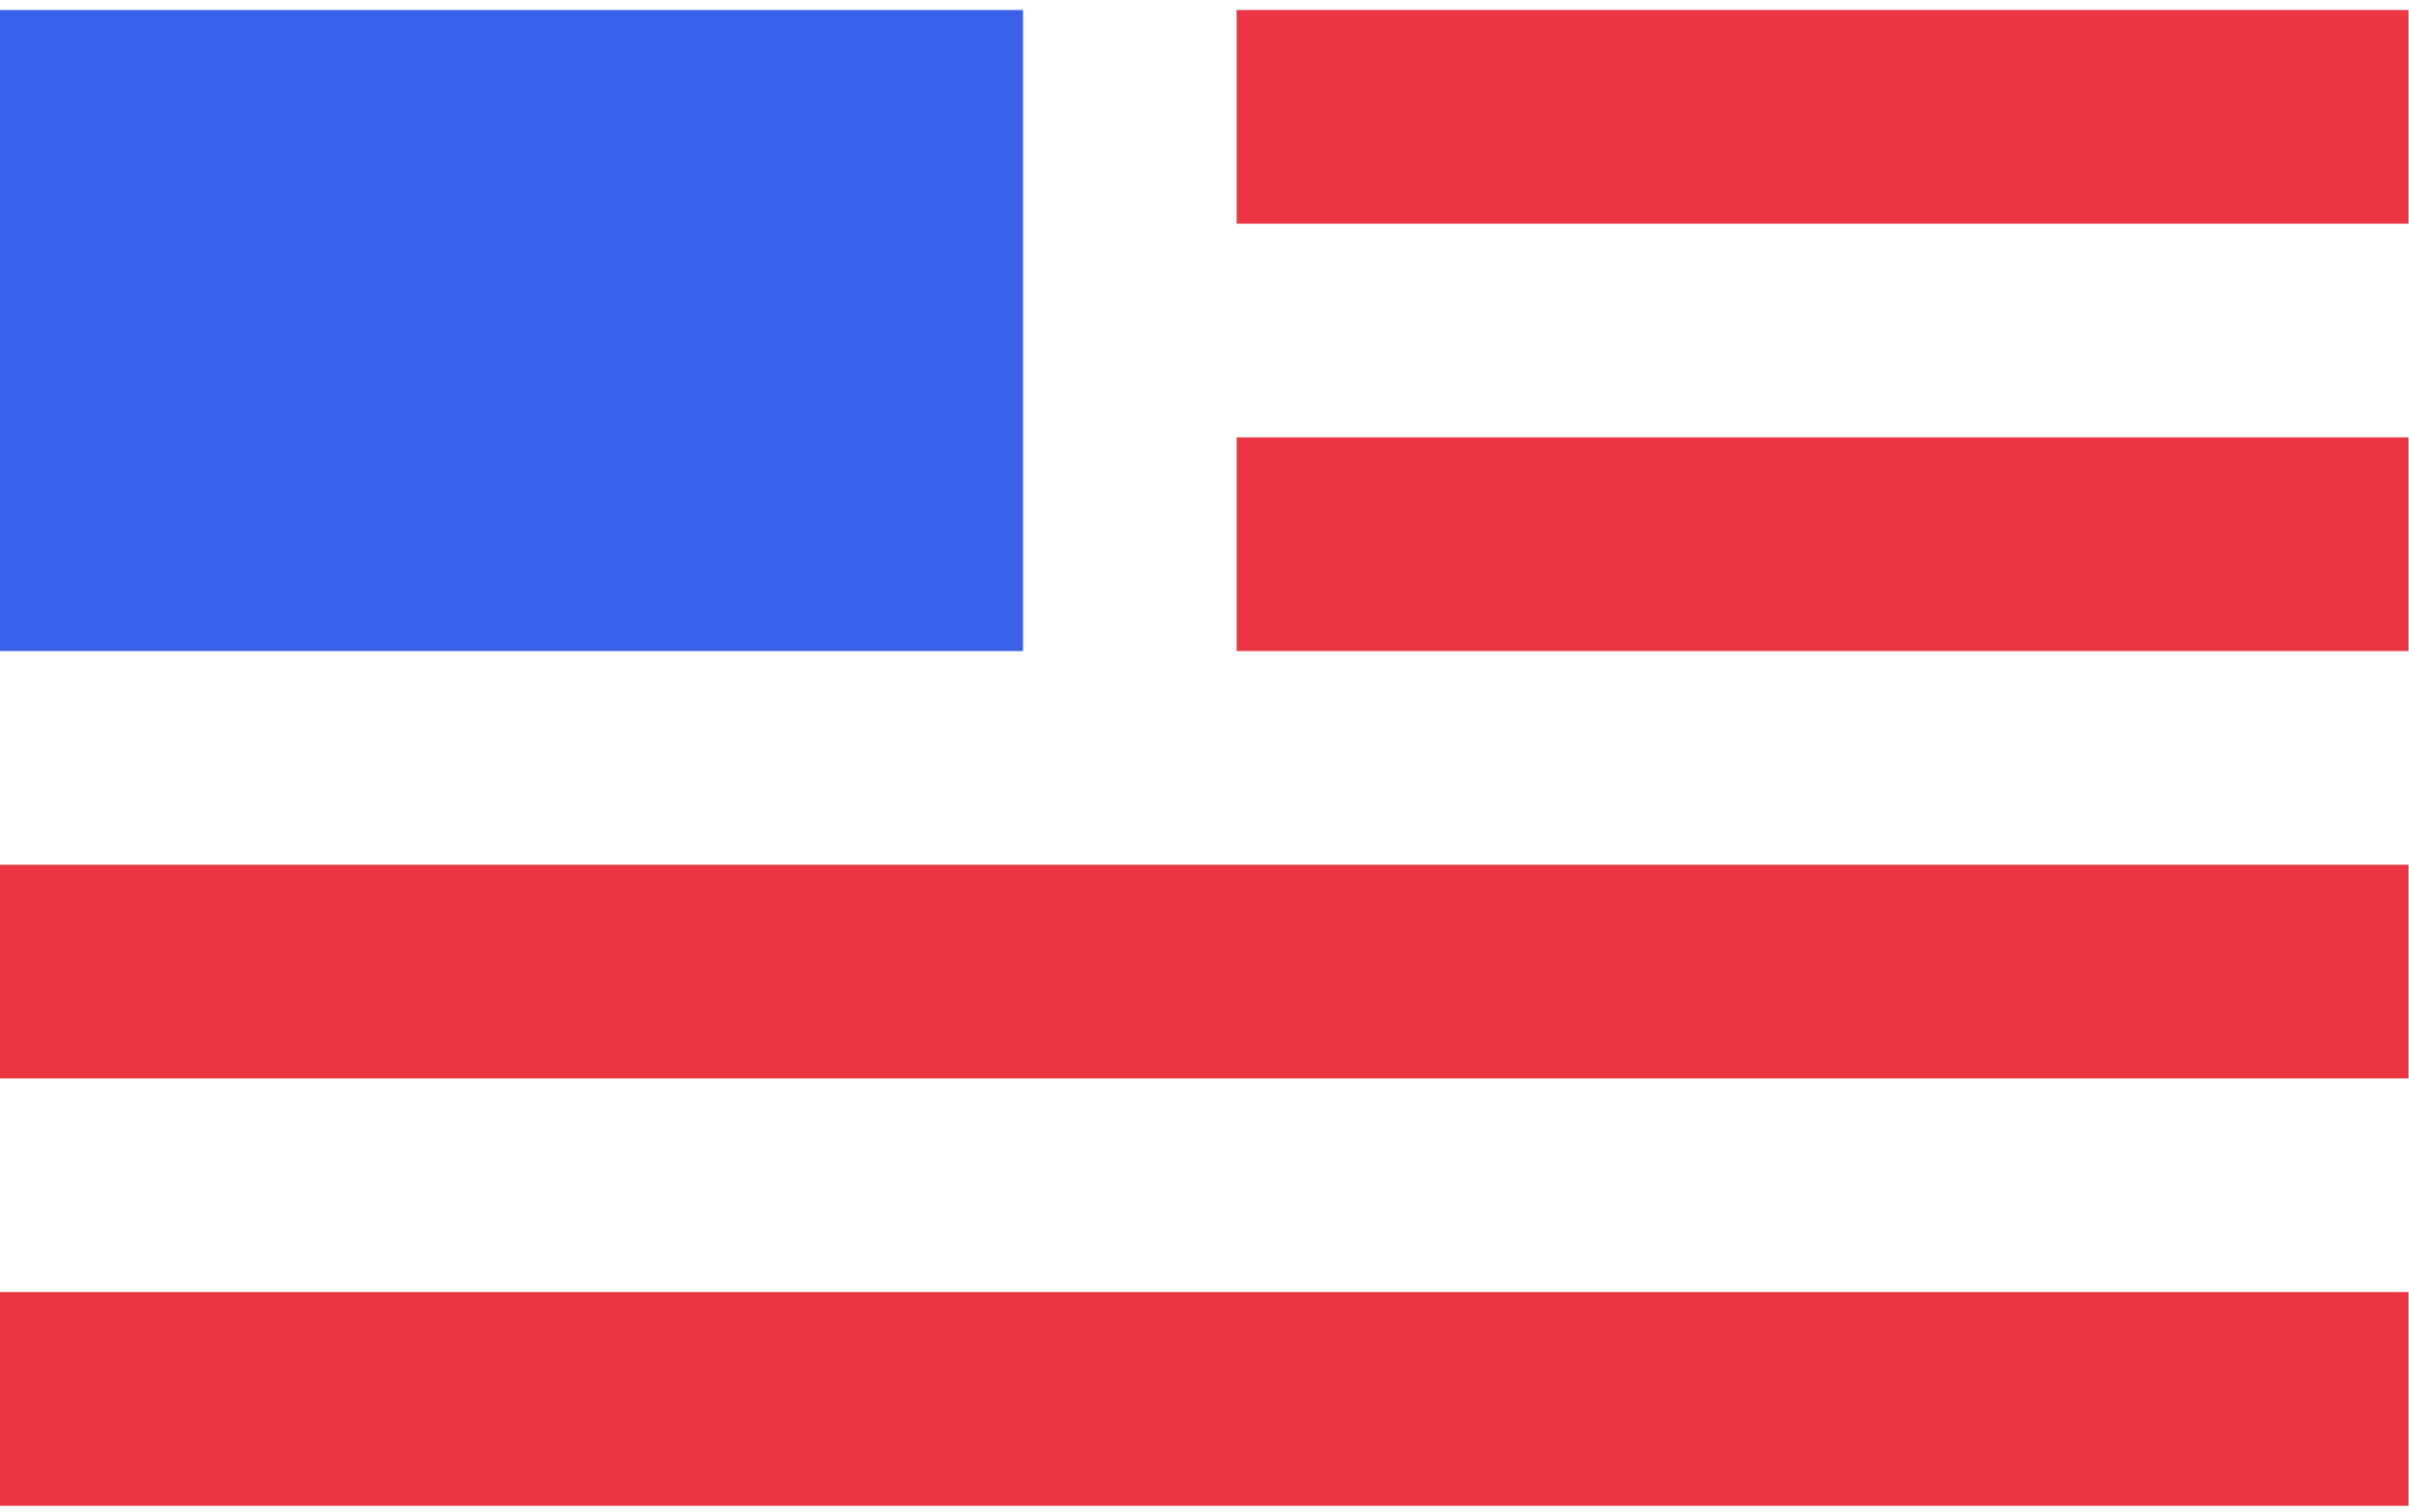
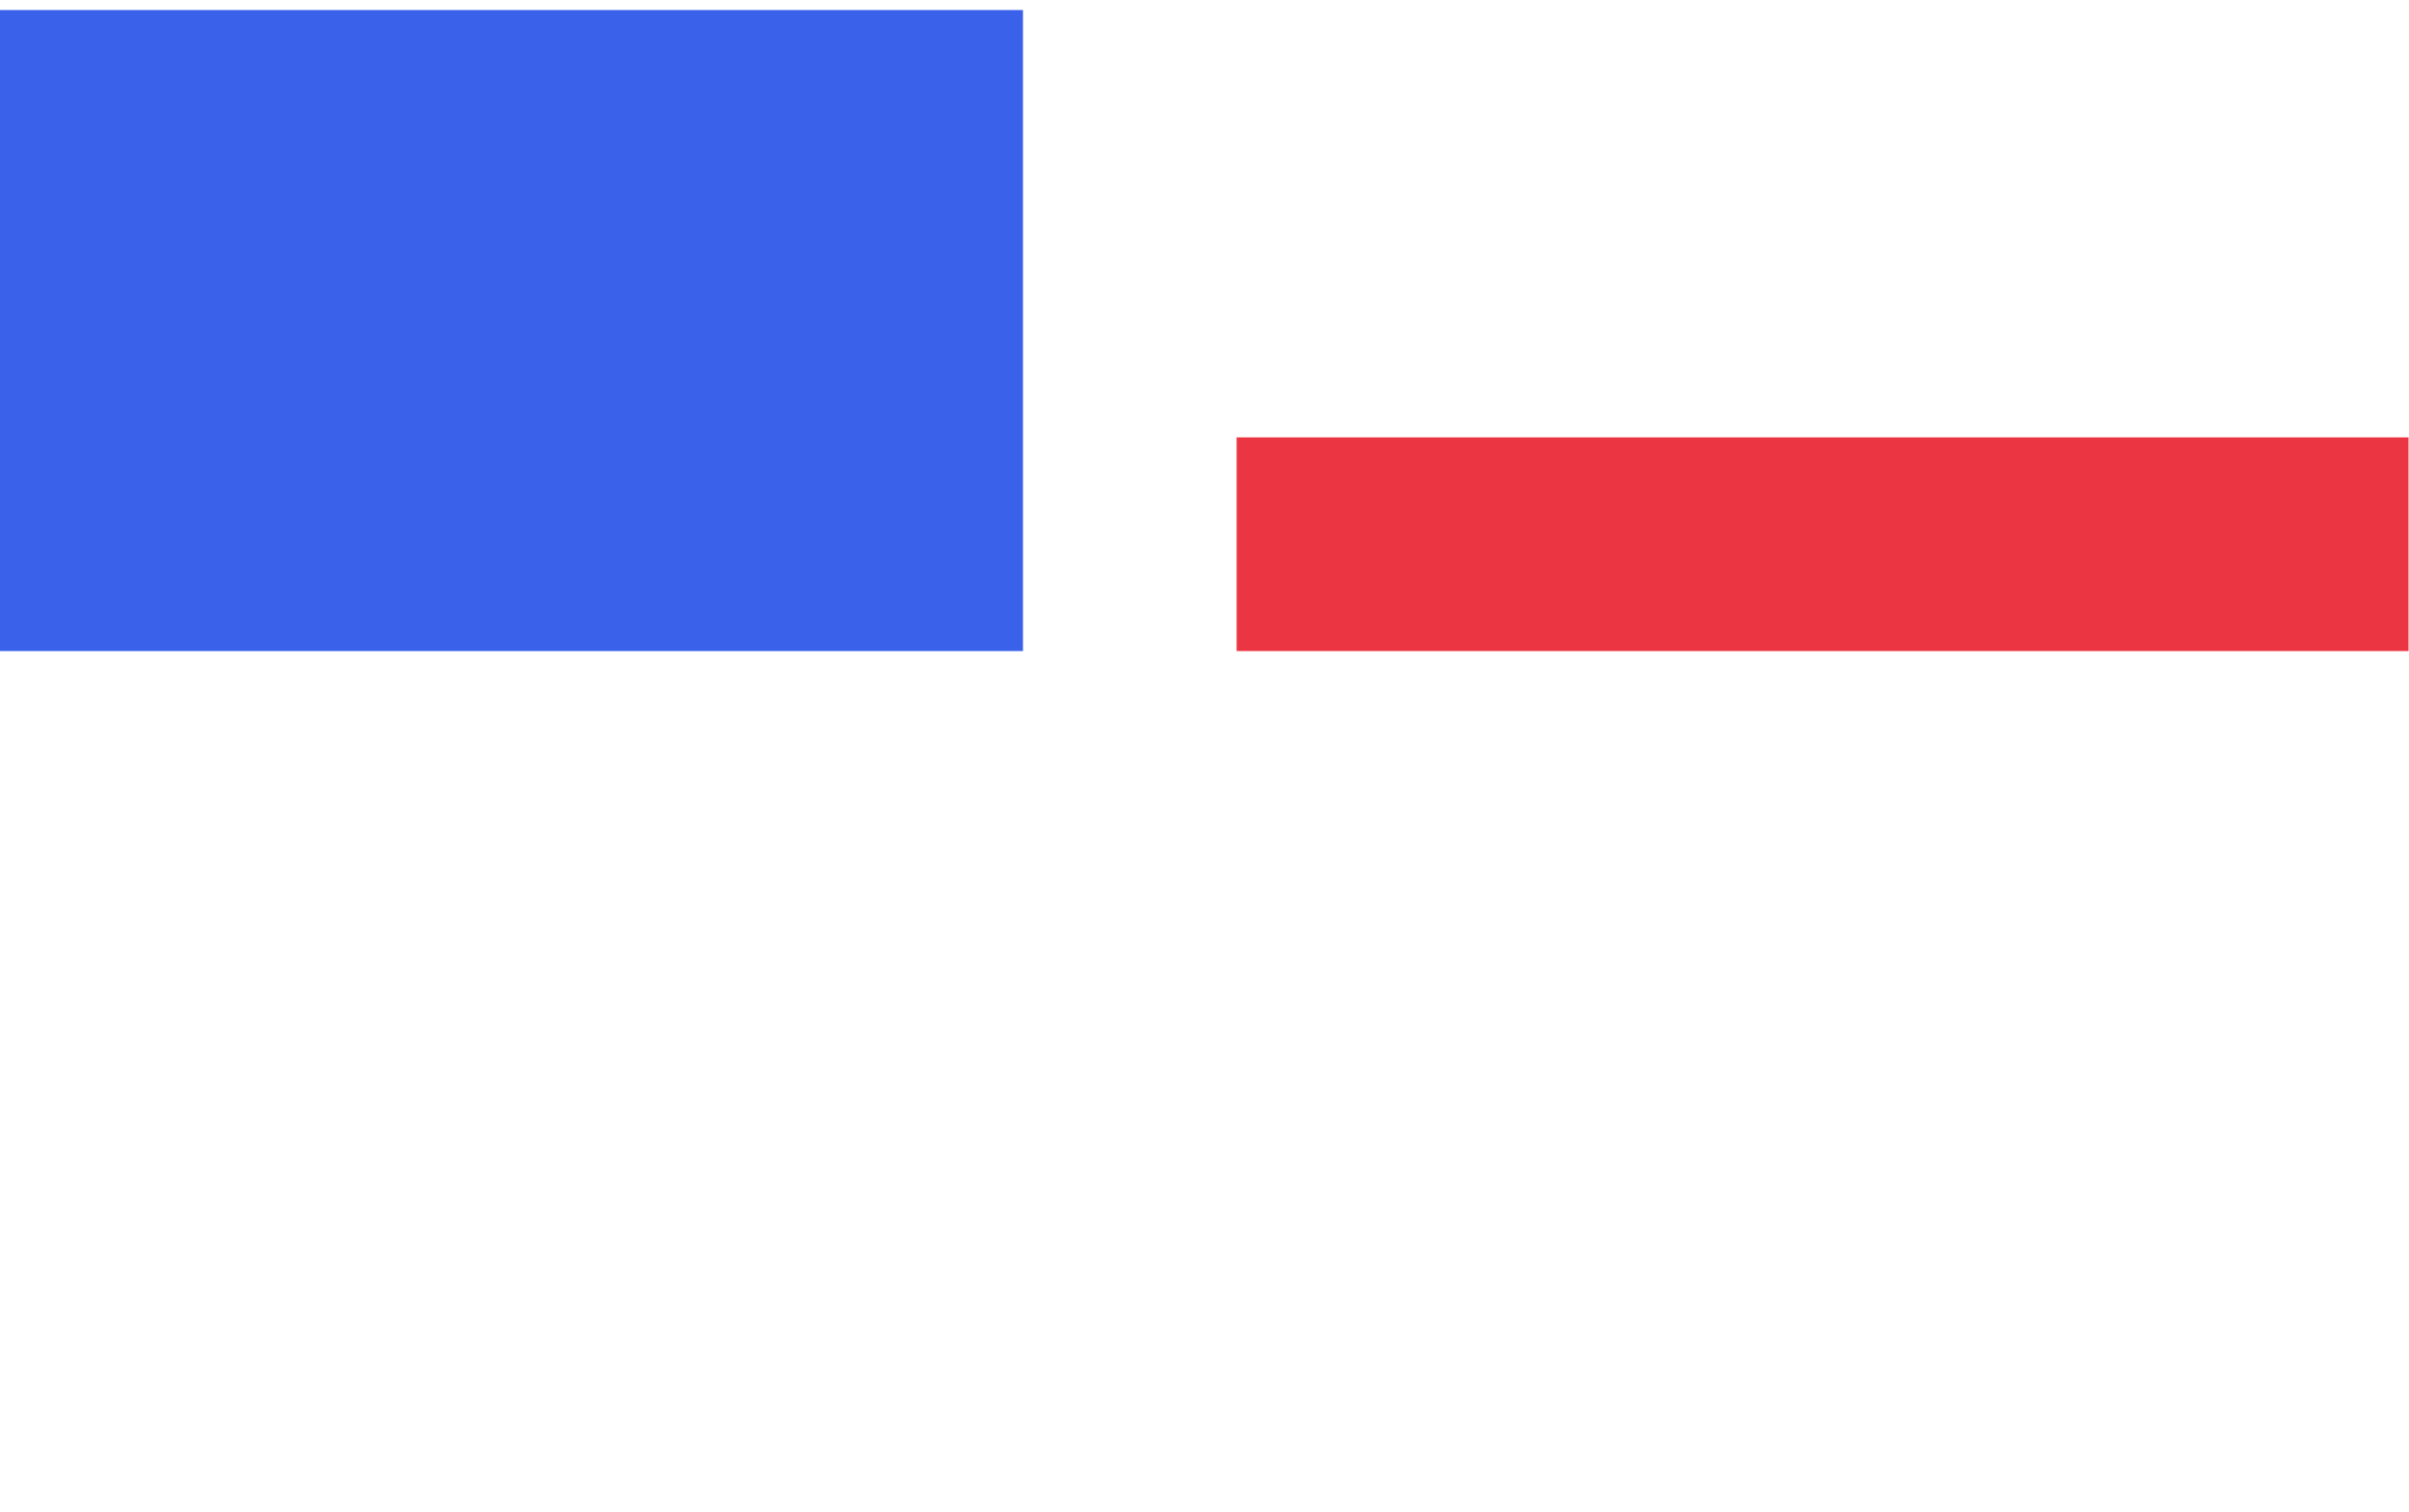
<svg xmlns="http://www.w3.org/2000/svg" width="204" height="128" viewBox="0 0 204 128" fill="none">
-   <path d="M104.72 18.942V0.849L203.959 0.849V18.942L104.72 18.942Z" fill="#EC3542" />
-   <path d="M0 127.506L1.77624e-07 109.408H203.959V127.506H0Z" fill="#EC3542" />
-   <path d="M0 91.32L1.77624e-07 73.221H203.959V91.32H0Z" fill="#EC3542" />
  <path d="M104.72 55.128V37.035H203.959V55.128H104.72Z" fill="#EC3542" />
  <path d="M0 55.128L0 0.849L86.628 0.849V55.128H0Z" fill="#3A61EA" />
</svg>